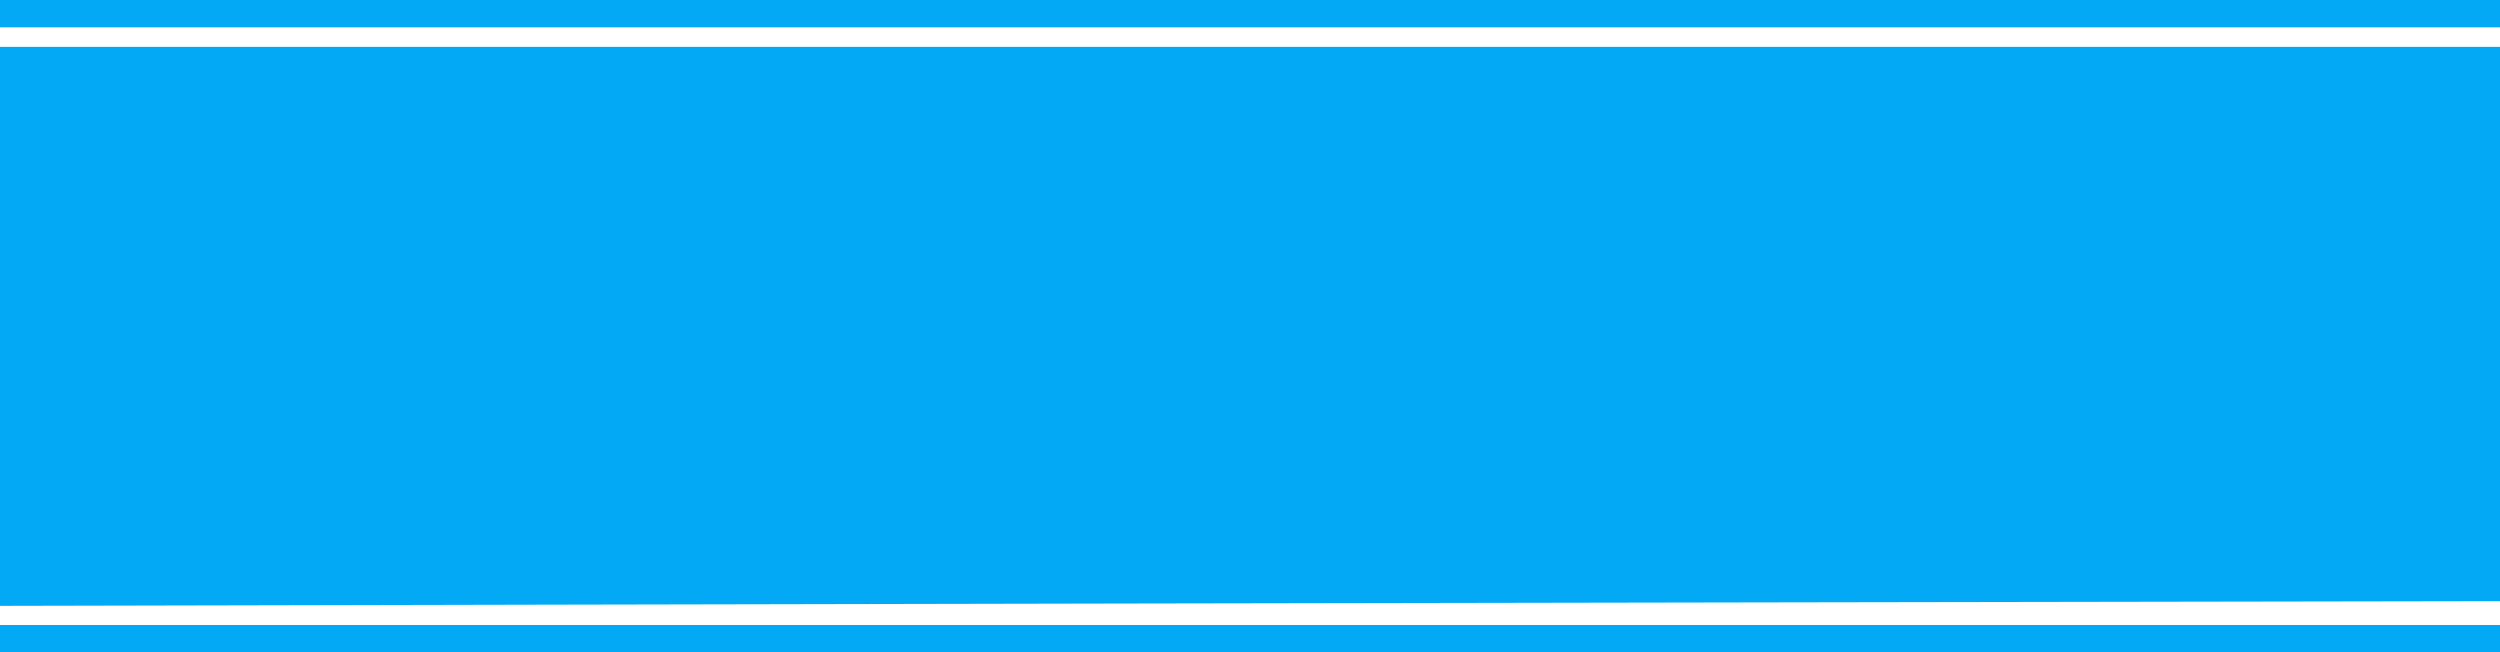
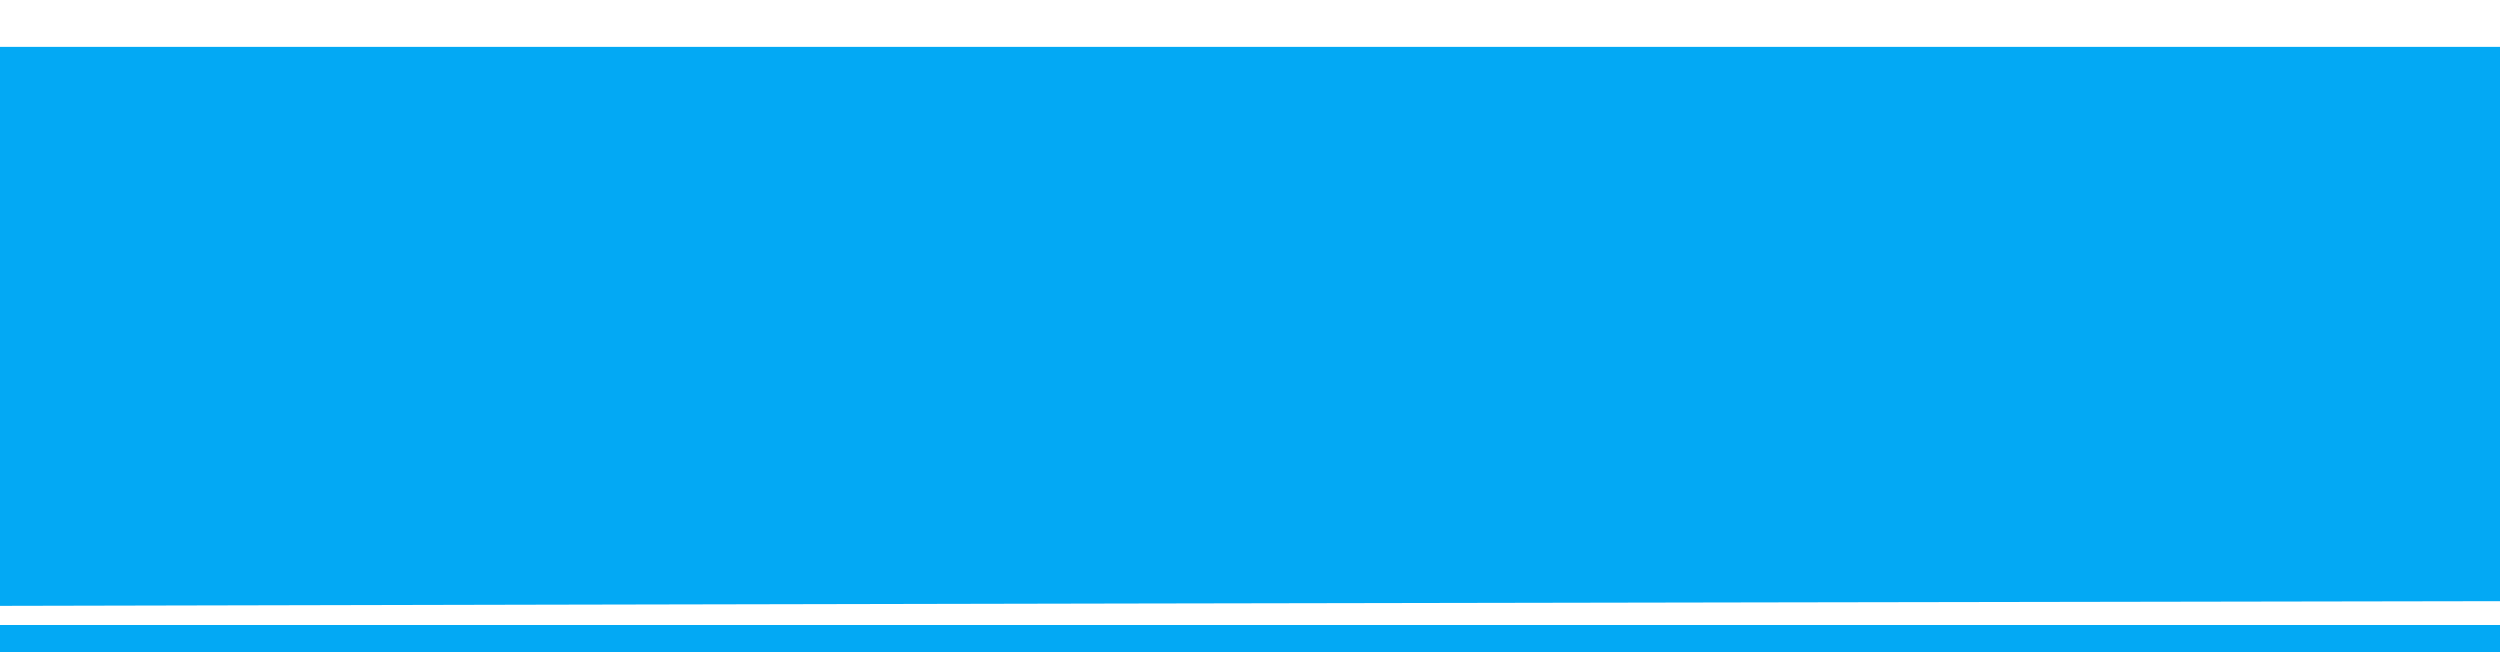
<svg xmlns="http://www.w3.org/2000/svg" version="1.0" width="1280pt" height="334pt" viewBox="0 0 1280 334" preserveAspectRatio="xMidYMid meet">
  <g transform="translate(0,334) scale(0.1,-0.1)" fill="#03a9f4" stroke="none">
-     <path d="M0 3270 l0 -70 6400 0 6400 0 0 70 0 70 -6400 0 -6400 0 0 -70z" />
    <path d="M0 1669 l0 -1431 2773 6 c1524 3 4404 9 6399 12 l3628 6 0 1419 0 1419 -6400 0 -6400 0 0 -1431z" />
    <path d="M0 70 l0 -70 6400 0 6400 0 0 70 0 70 -6400 0 -6400 0 0 -70z" />
  </g>
</svg>